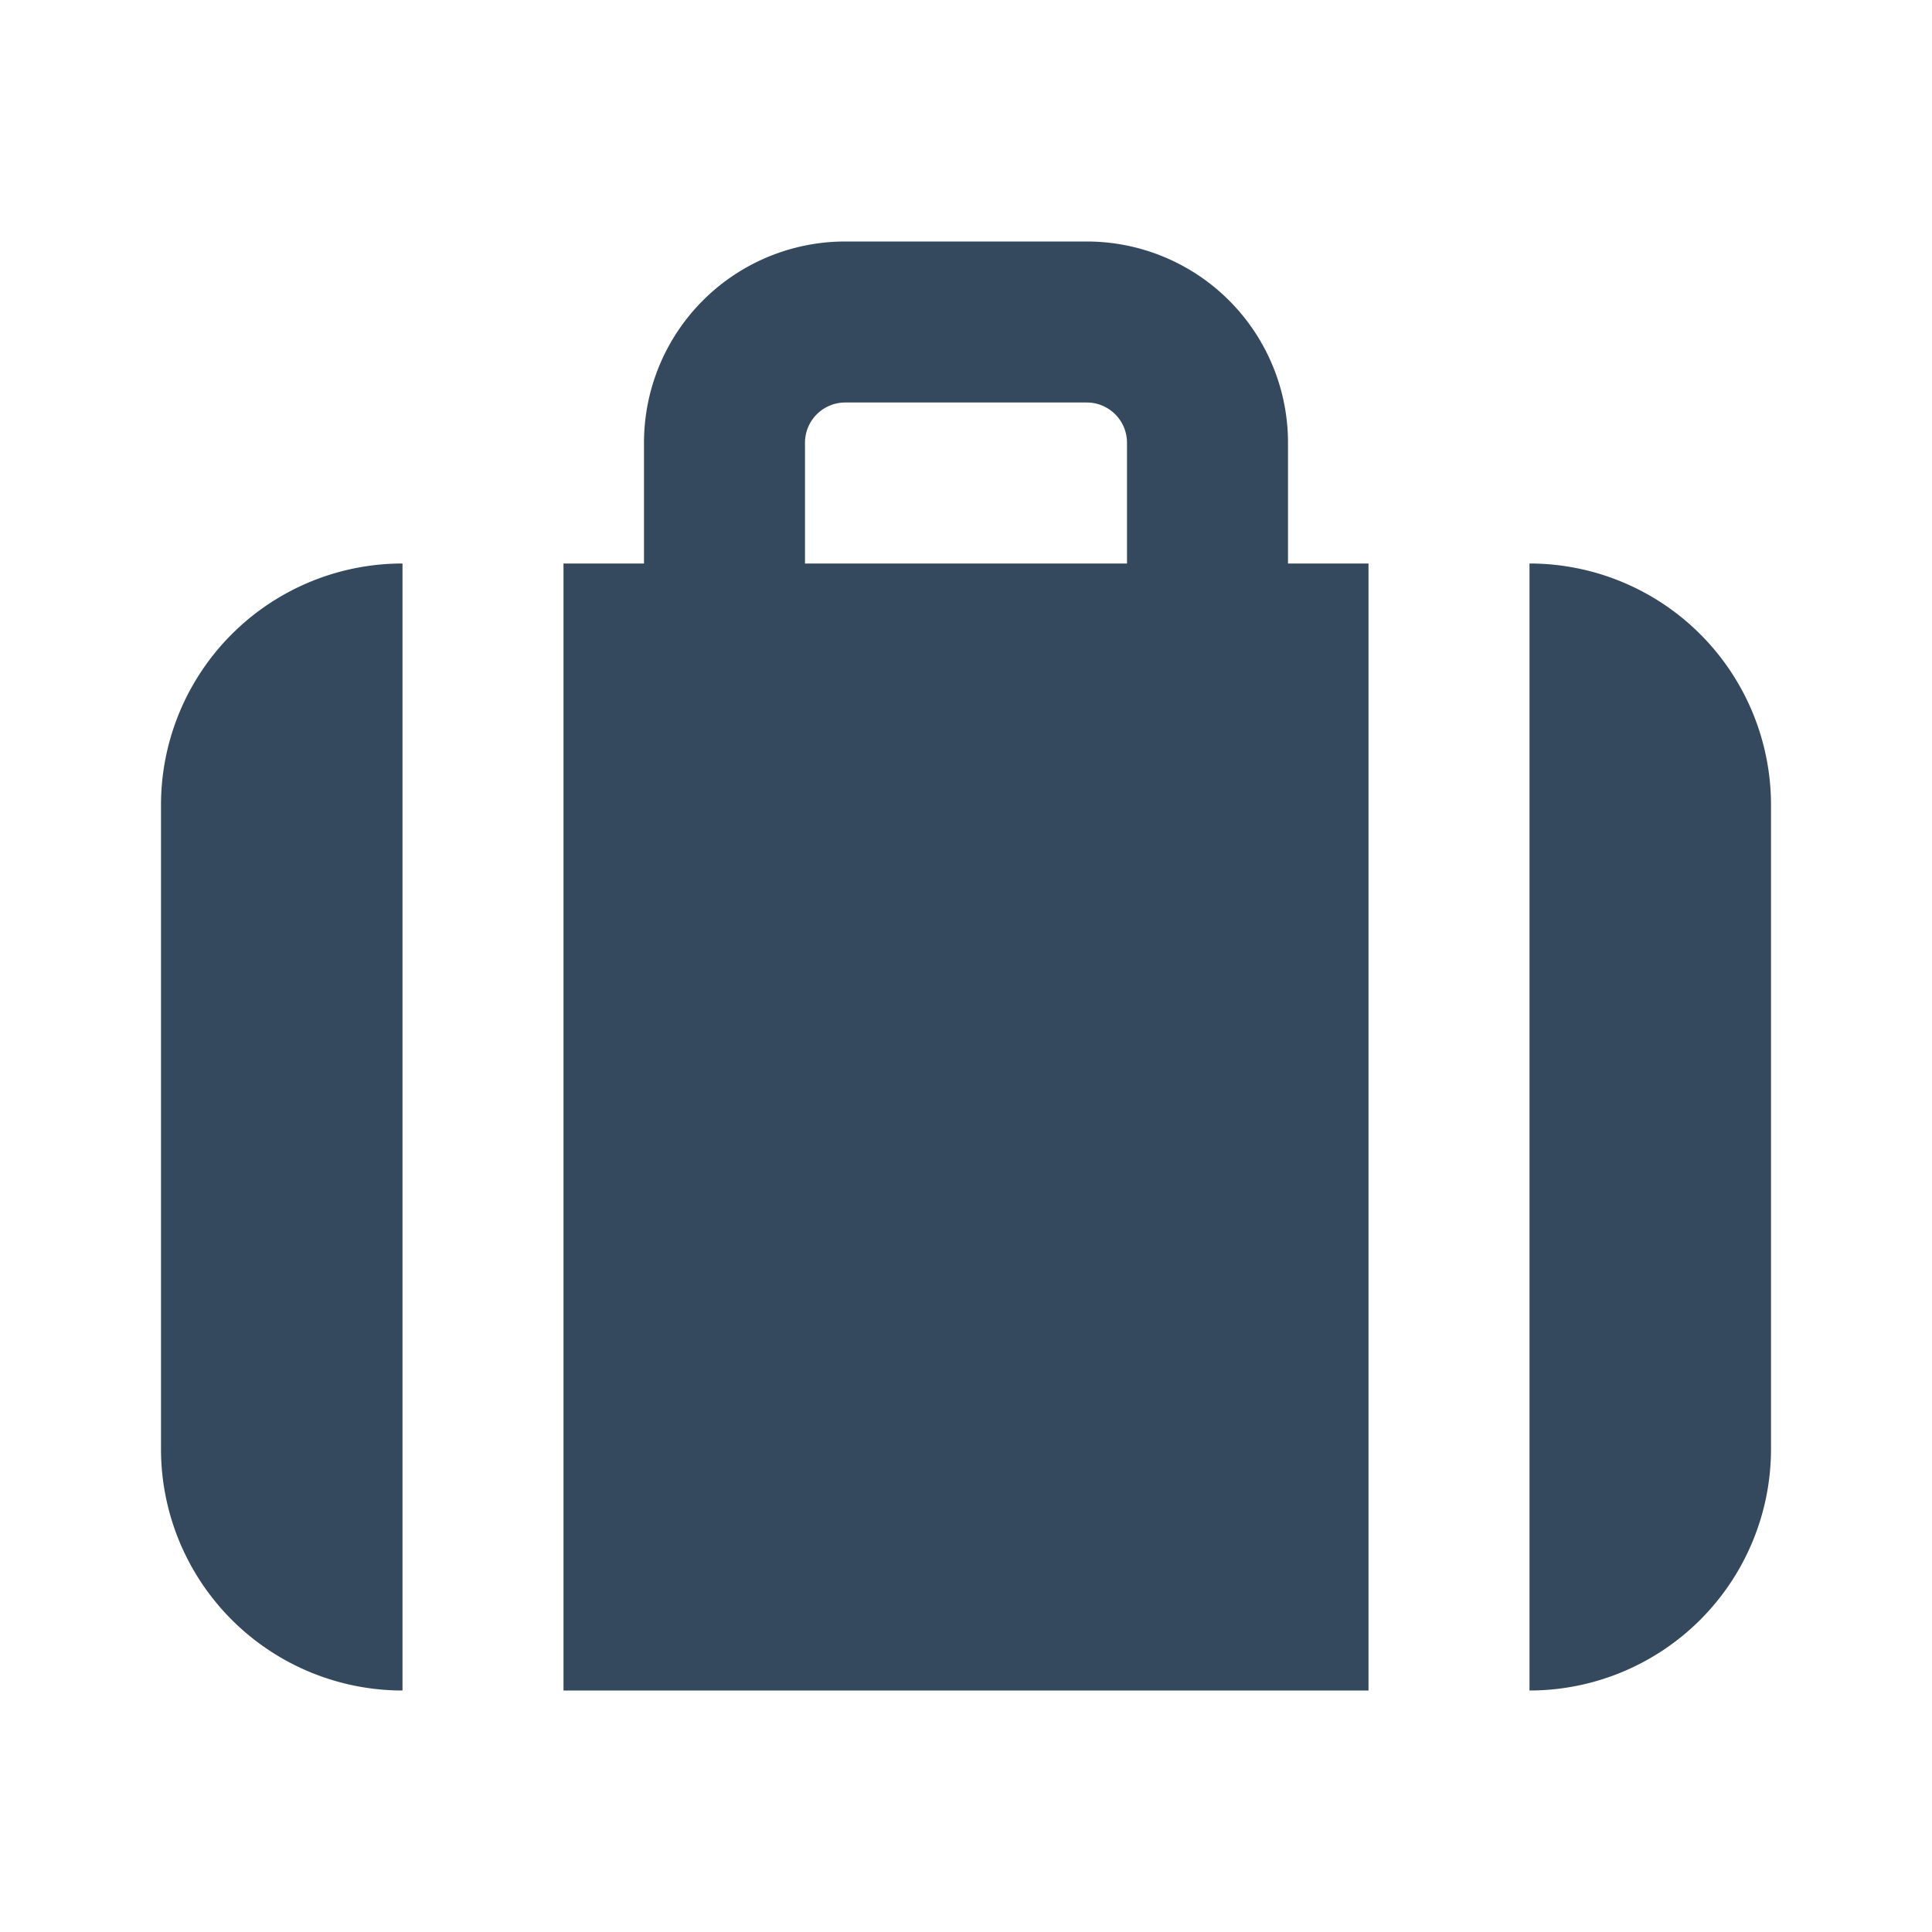
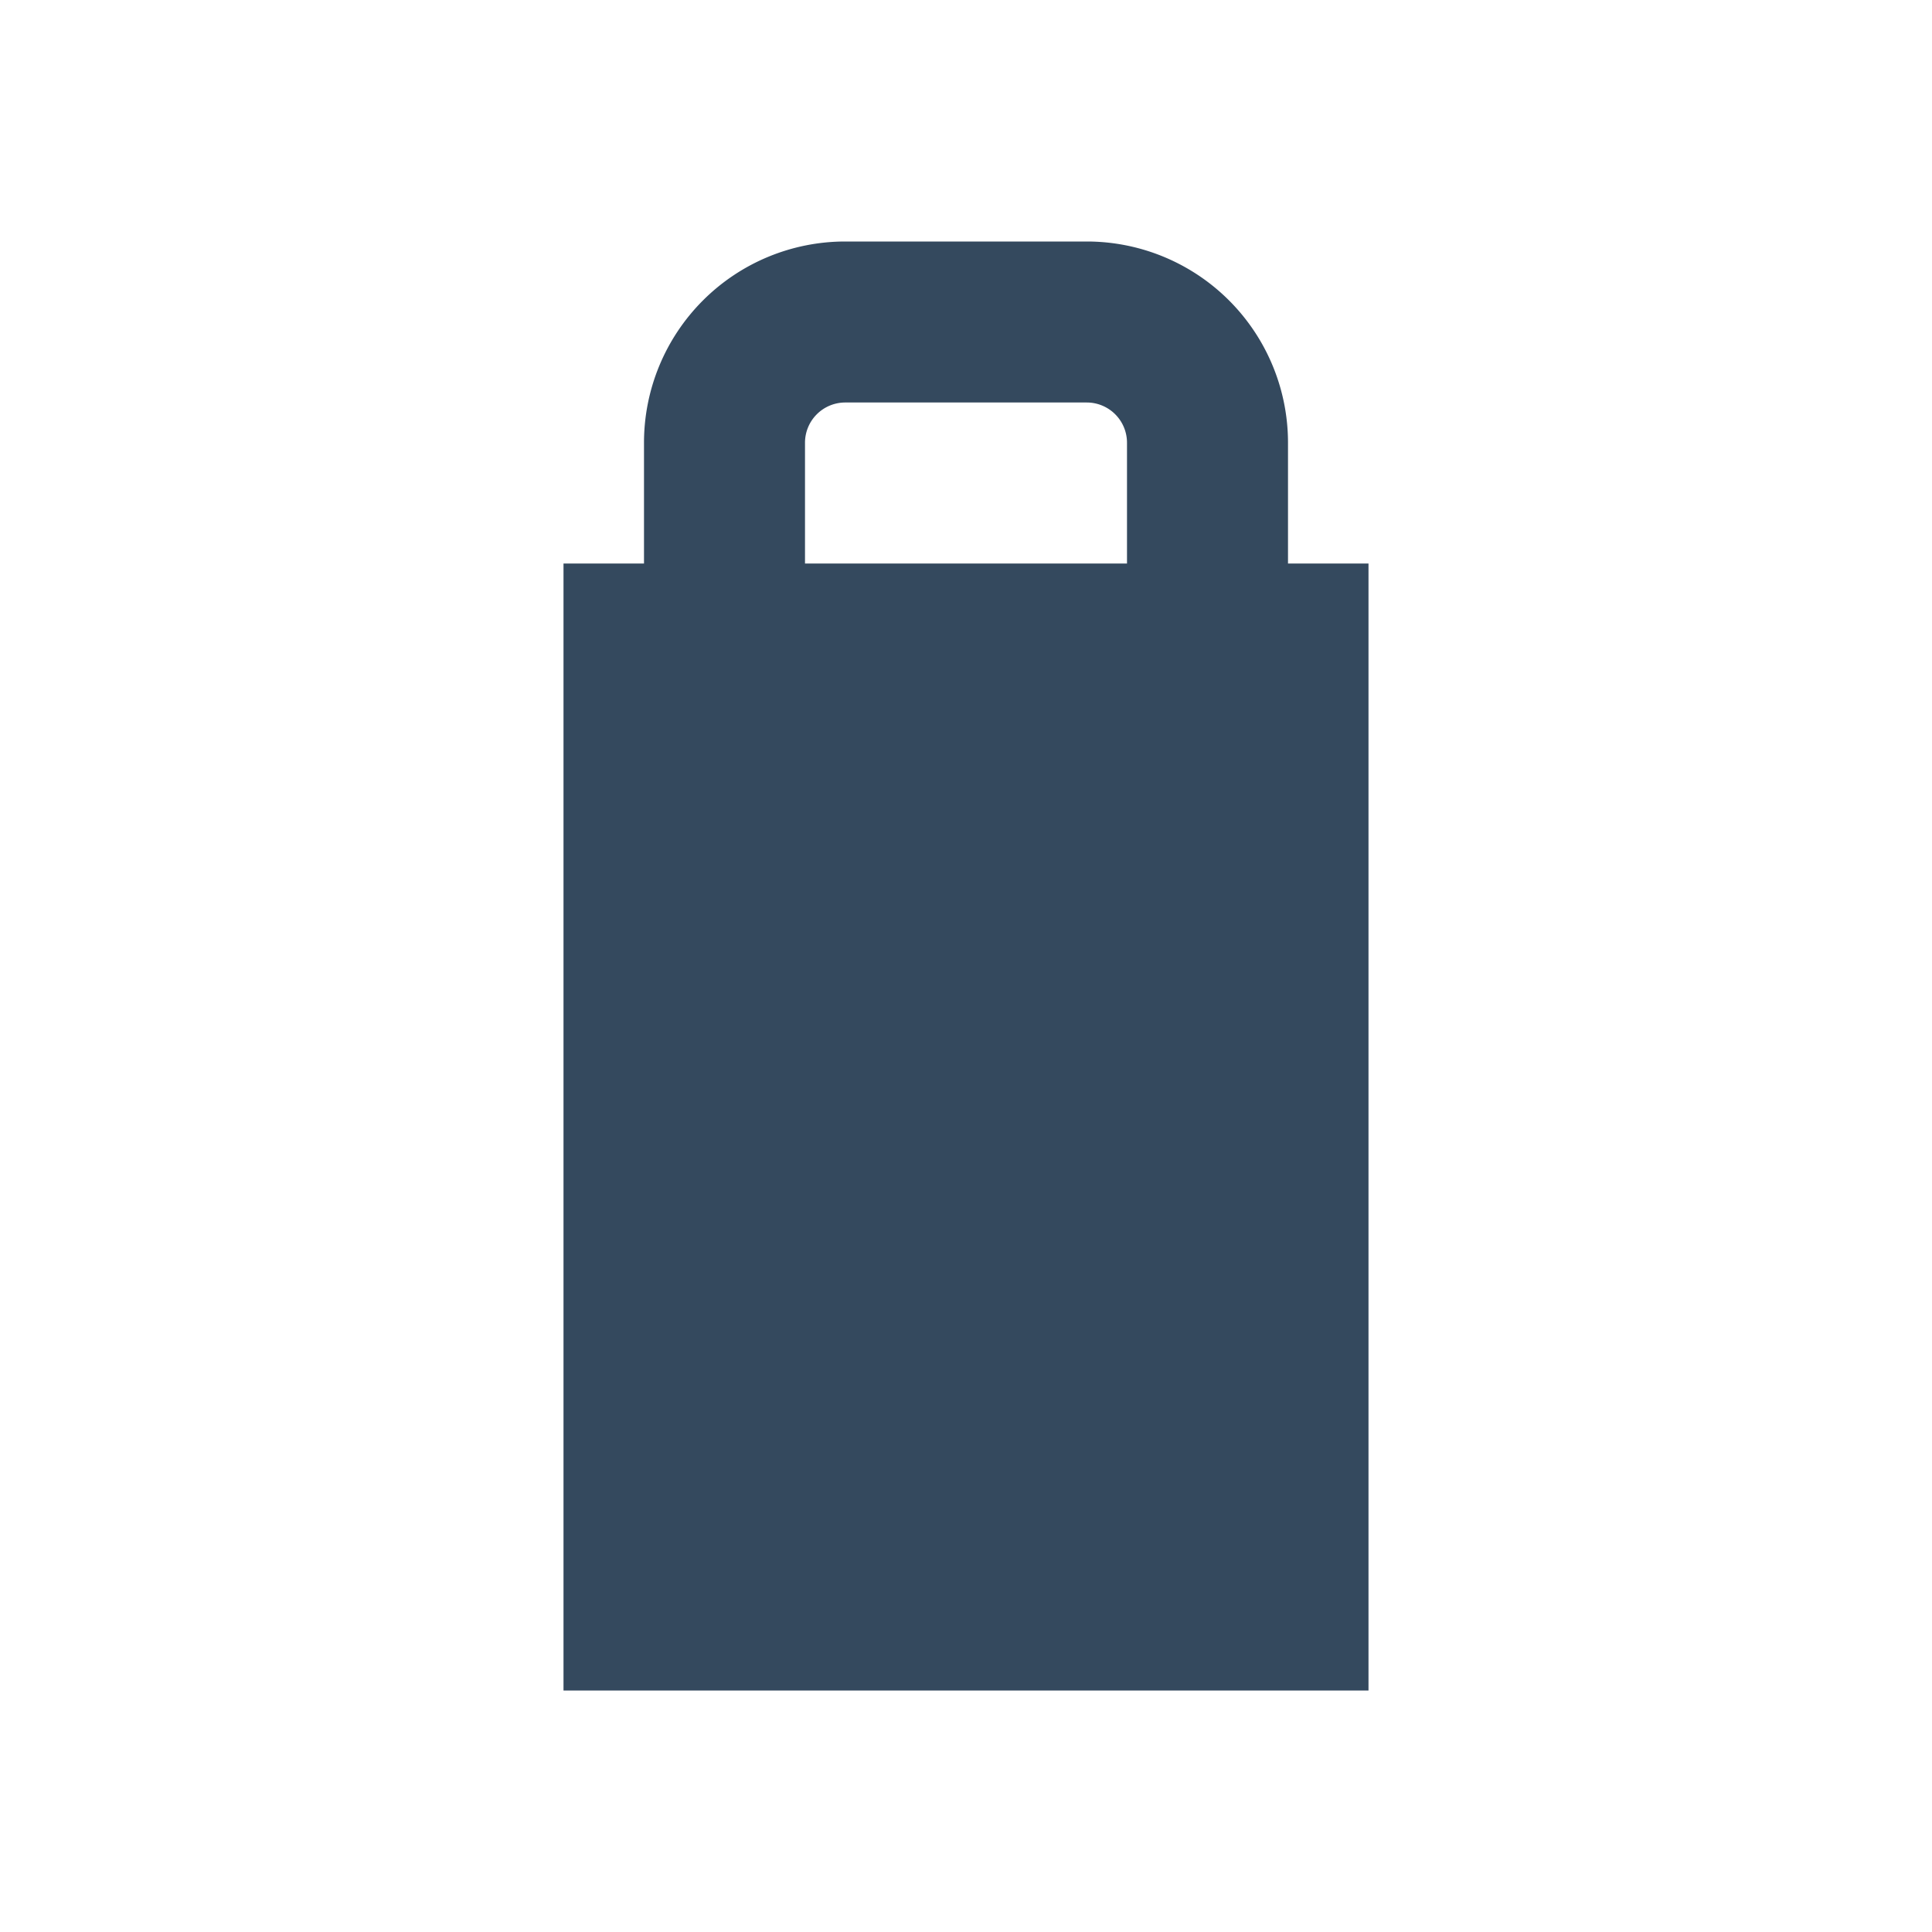
<svg xmlns="http://www.w3.org/2000/svg" viewBox="0 0 24 24" fill="#34495E">
  <g data-name="Layer 2">
    <g data-name="briefcase">
      <path d="M7 21h10V7h-1V5.5A2.5 2.5 0 0 0 13.5 3h-3A2.5 2.5 0 0 0 8 5.5V7H7zm3-15.5a.5.5 0 0 1 .5-.5h3a.5.5 0 0 1 .5.5V7h-4z" />
-       <path d="M19 7v14a3 3 0 0 0 3-3v-8a3 3 0 0 0-3-3z" />
-       <path d="M5 7a3 3 0 0 0-3 3v8a3 3 0 0 0 3 3z" />
    </g>
  </g>
</svg>